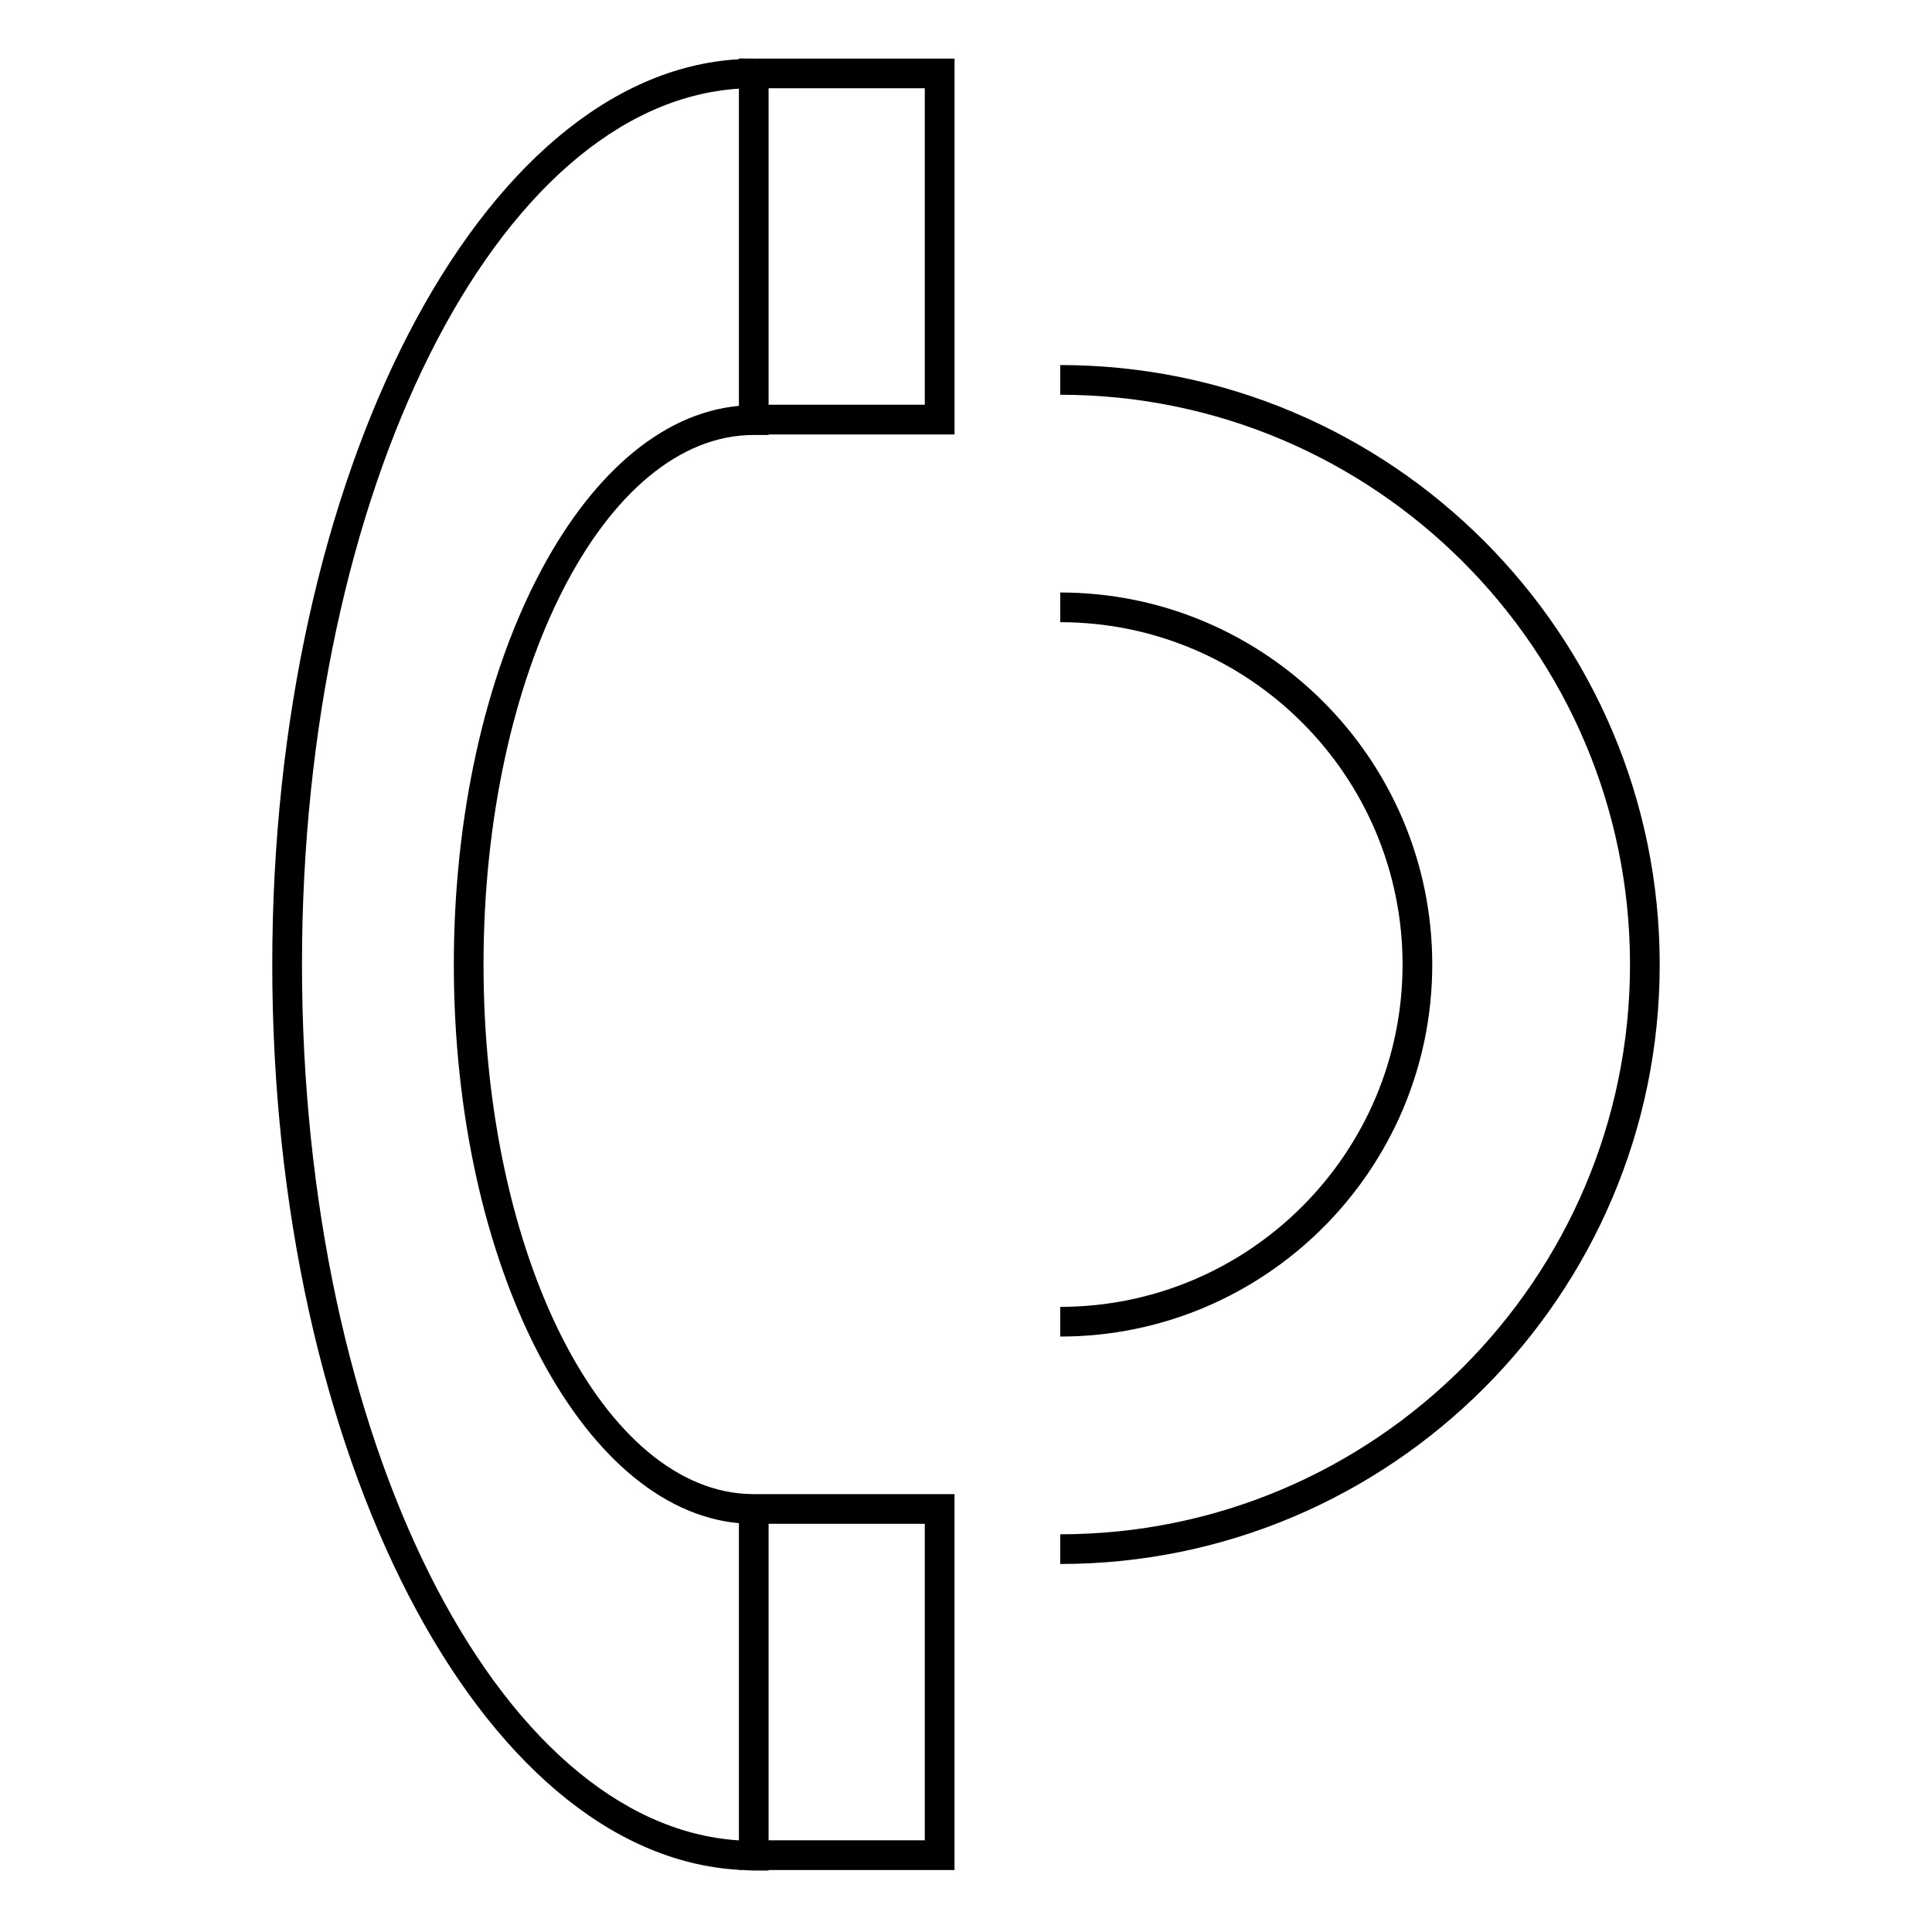
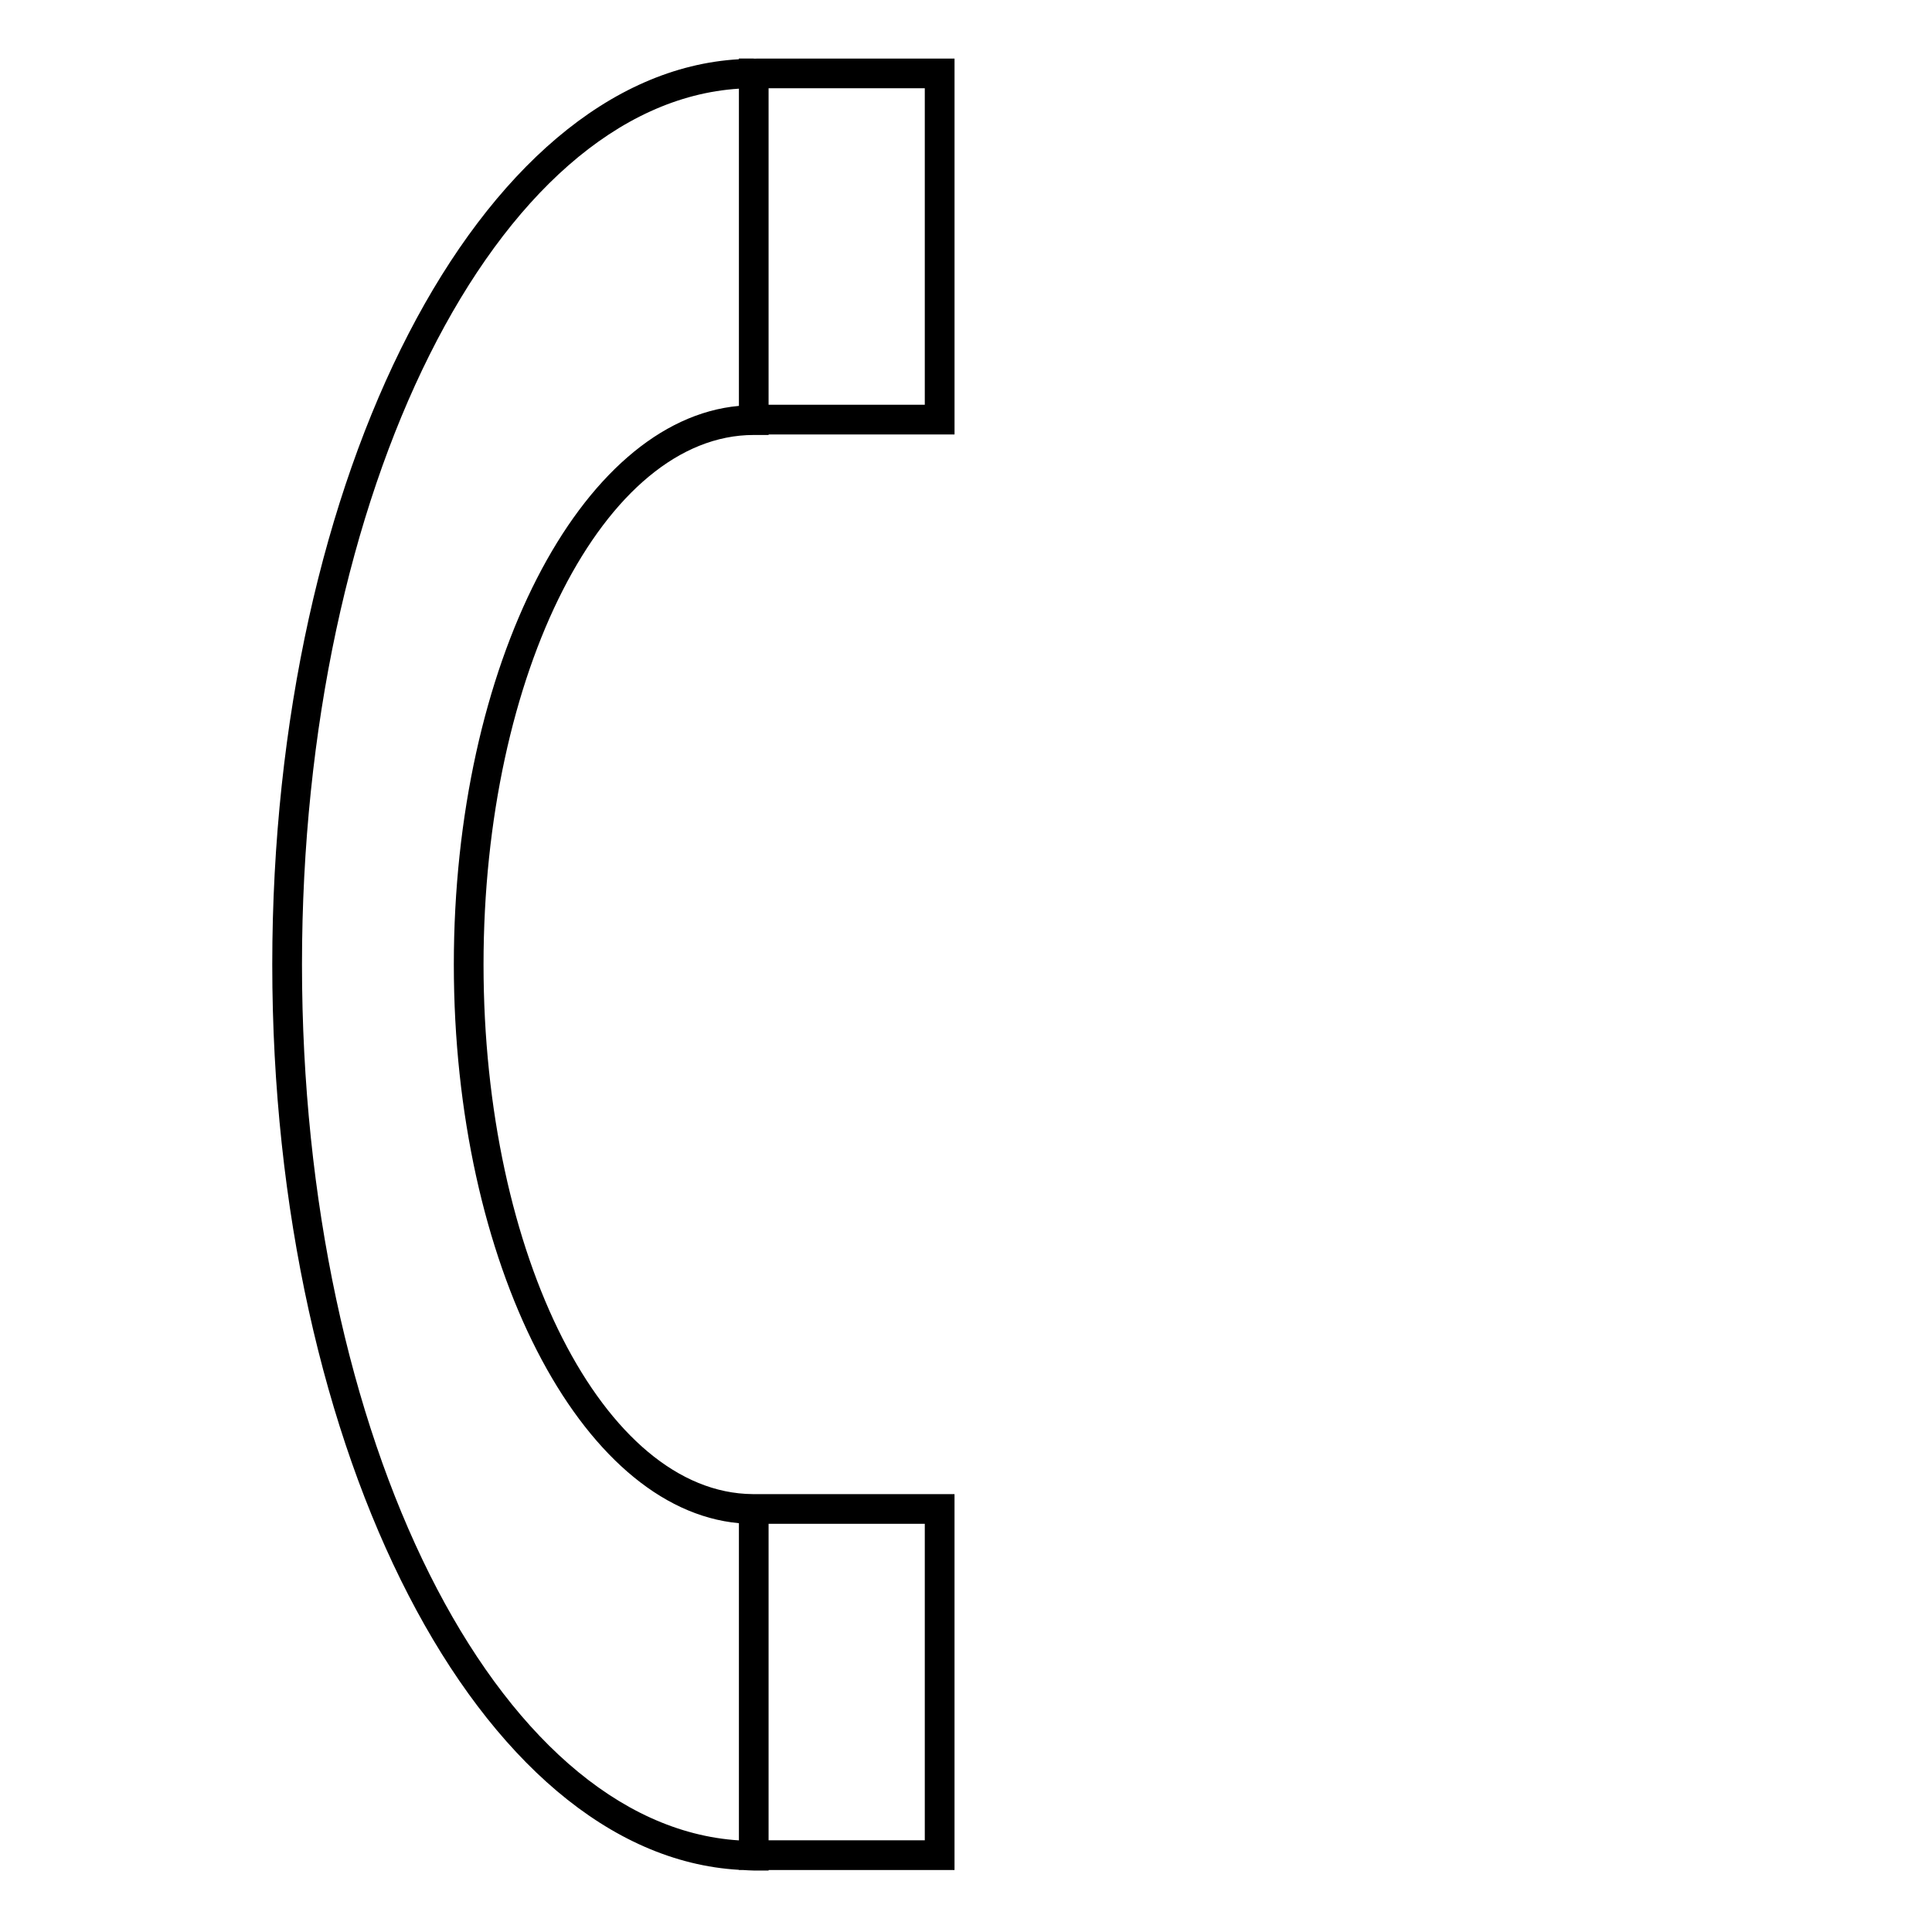
<svg xmlns="http://www.w3.org/2000/svg" fill="#000000" width="800px" height="800px" version="1.1" viewBox="144 144 512 512">
  <g>
-     <path d="m424.97 490.33v7.871c54.363 0 98.594-44.227 98.594-98.582 0-54.363-44.23-98.602-98.594-98.602v7.871c50.023 0 90.723 40.703 90.723 90.727 0 50.02-40.699 90.715-90.723 90.715z" />
-     <path d="m424.97 240.74v7.871c83.262 0 151 67.734 151 151 0 83.254-67.734 150.99-151 150.99v7.871c87.602 0 158.87-71.27 158.87-158.86 0.008-87.598-71.262-158.87-158.87-158.87z" />
    <path d="m343.75 159.51h-3.938v0.188c-68.539 3.938-123.66 110-123.66 239.91 0 129.9 55.121 235.97 123.66 239.91v0.051h1.039c0.965 0.043 1.926 0.137 2.898 0.137h3.938v-0.137h49.27v-99.617h-53.516c-39.344-0.332-71.301-63.148-71.301-140.34 0-77.387 32.129-140.34 71.613-140.34h3.938v-0.133h49.27v-99.617h-49.27l-3.941 0.008zm45.328 472.19h-41.395v-83.875h41.395zm-124.81-232.09c0 79.27 33.539 144.21 75.551 148.05v84.059c-64.199-4.047-115.79-106.61-115.79-232.11s51.59-228.06 115.79-232.11v84.066c-42.012 3.836-75.551 68.77-75.551 148.04zm124.81-232.22v83.875h-41.395v-83.875z" />
  </g>
</svg>